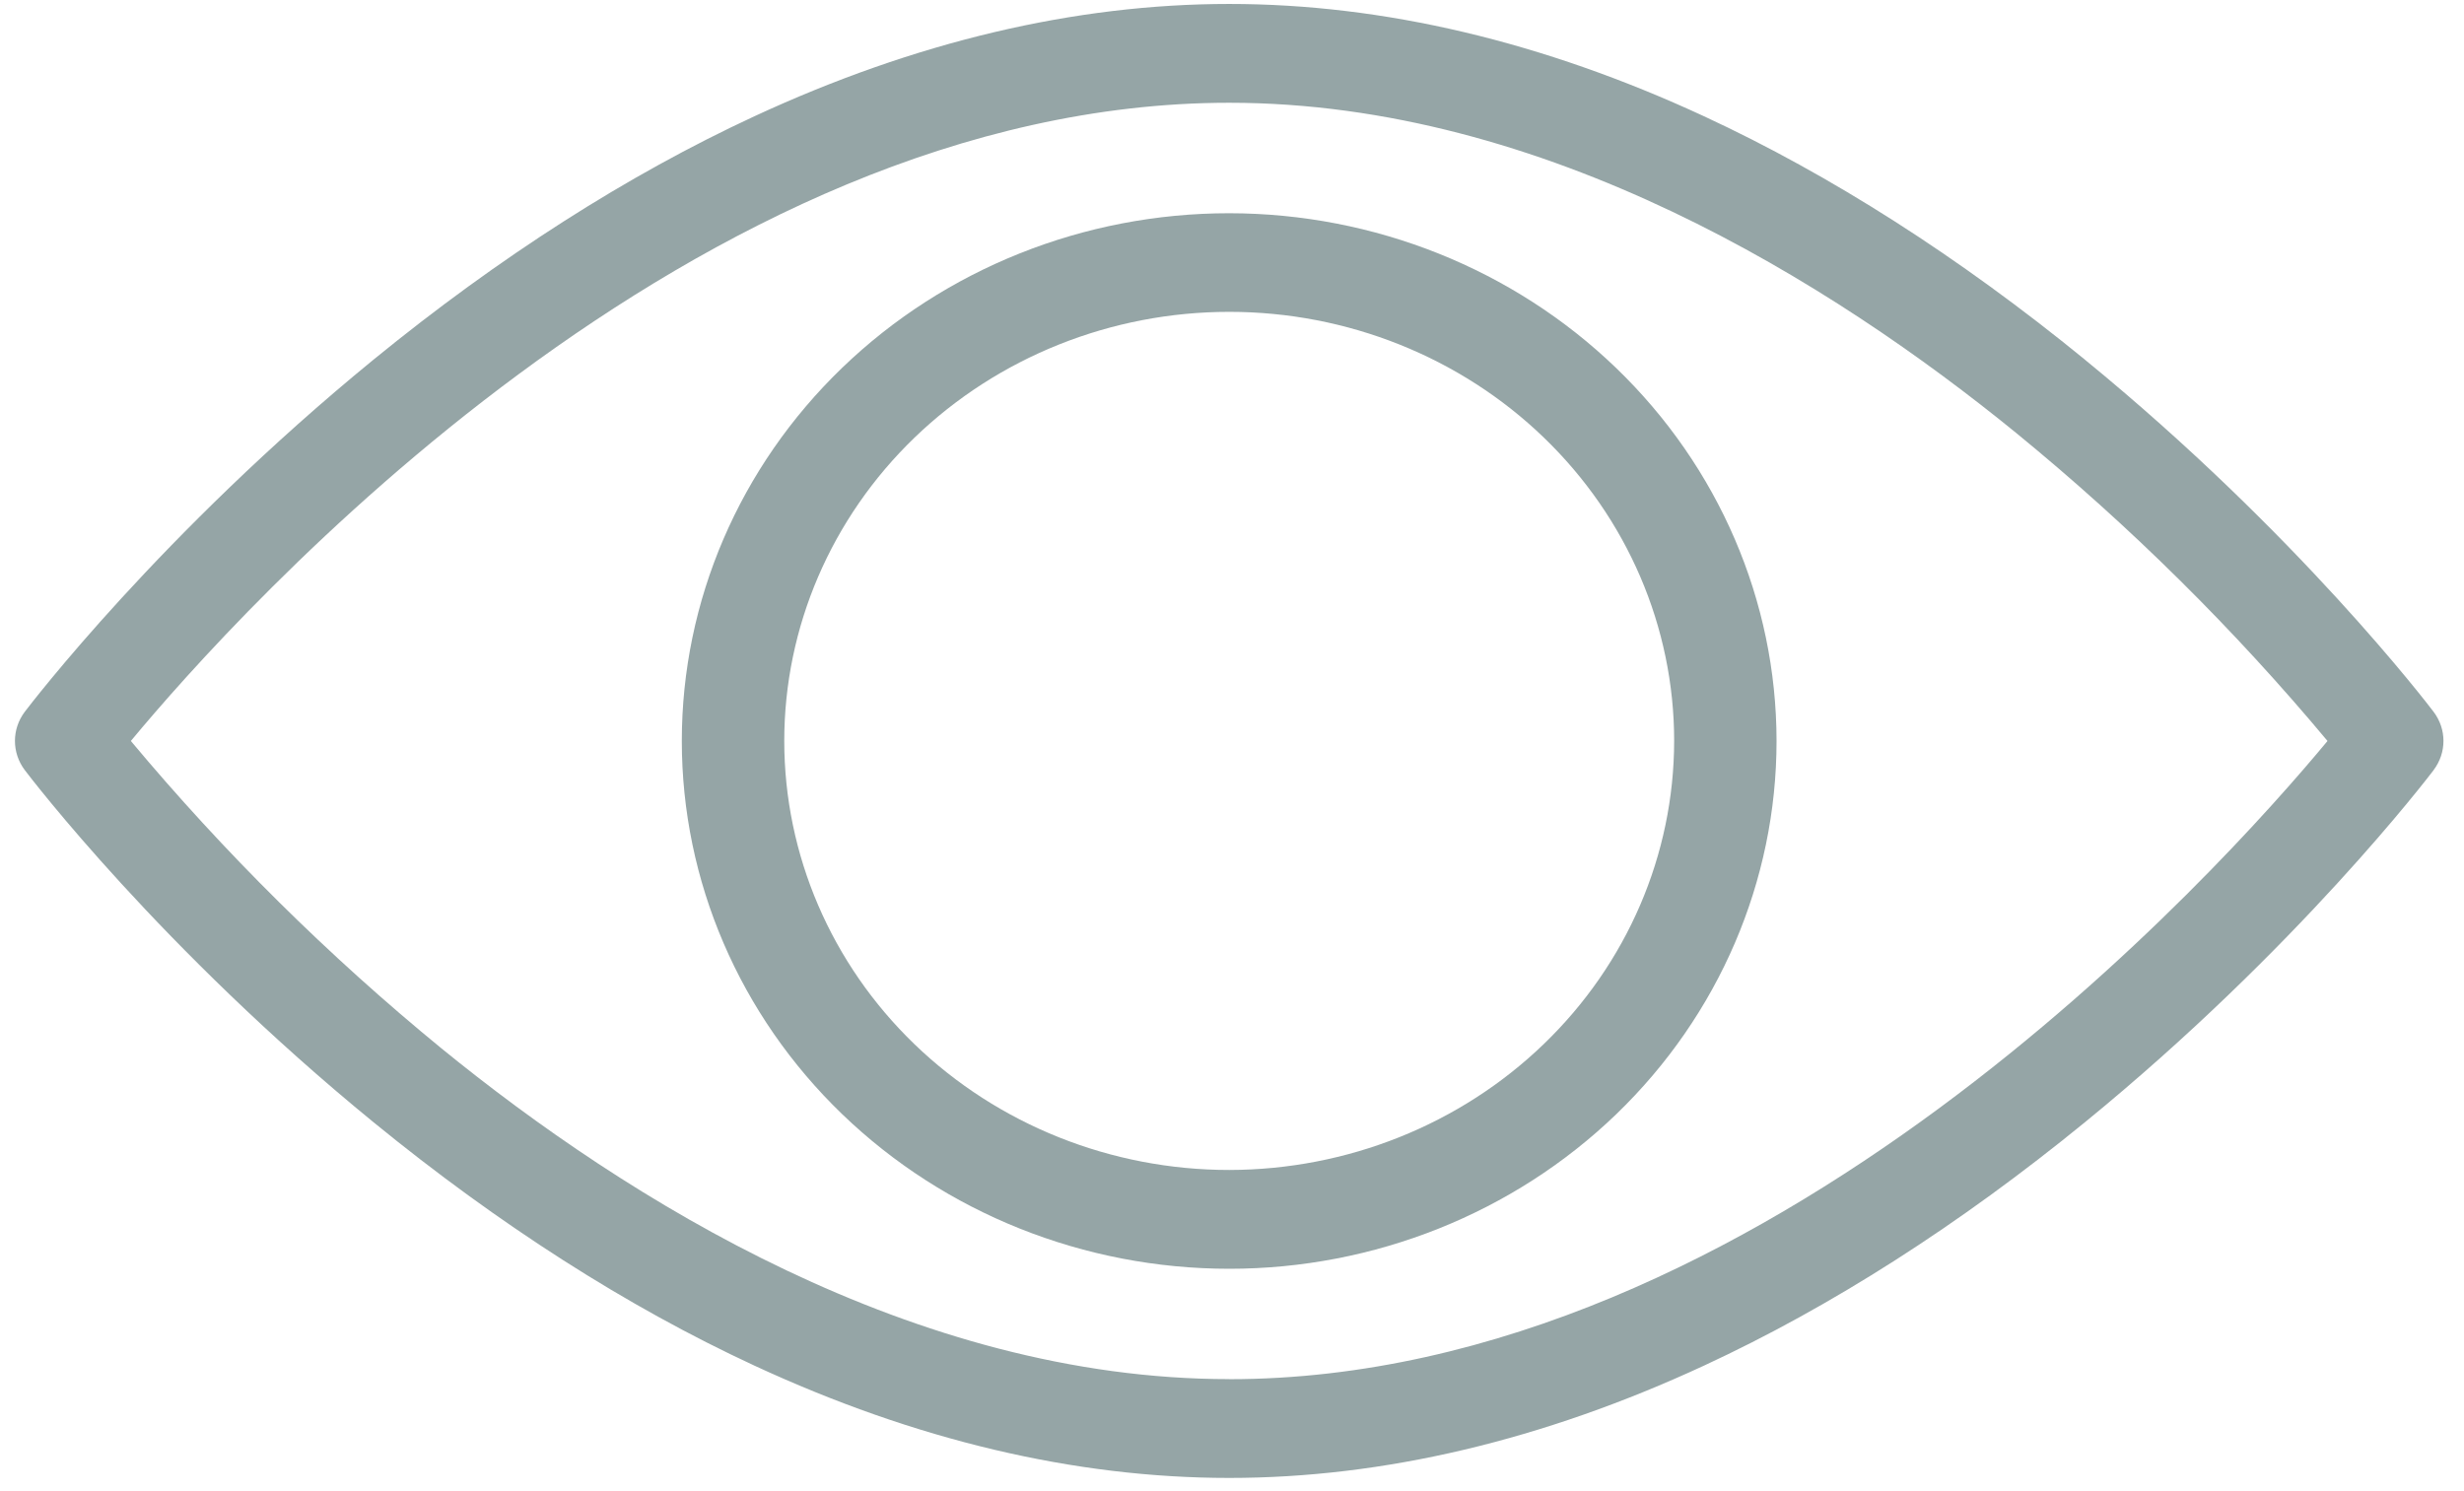
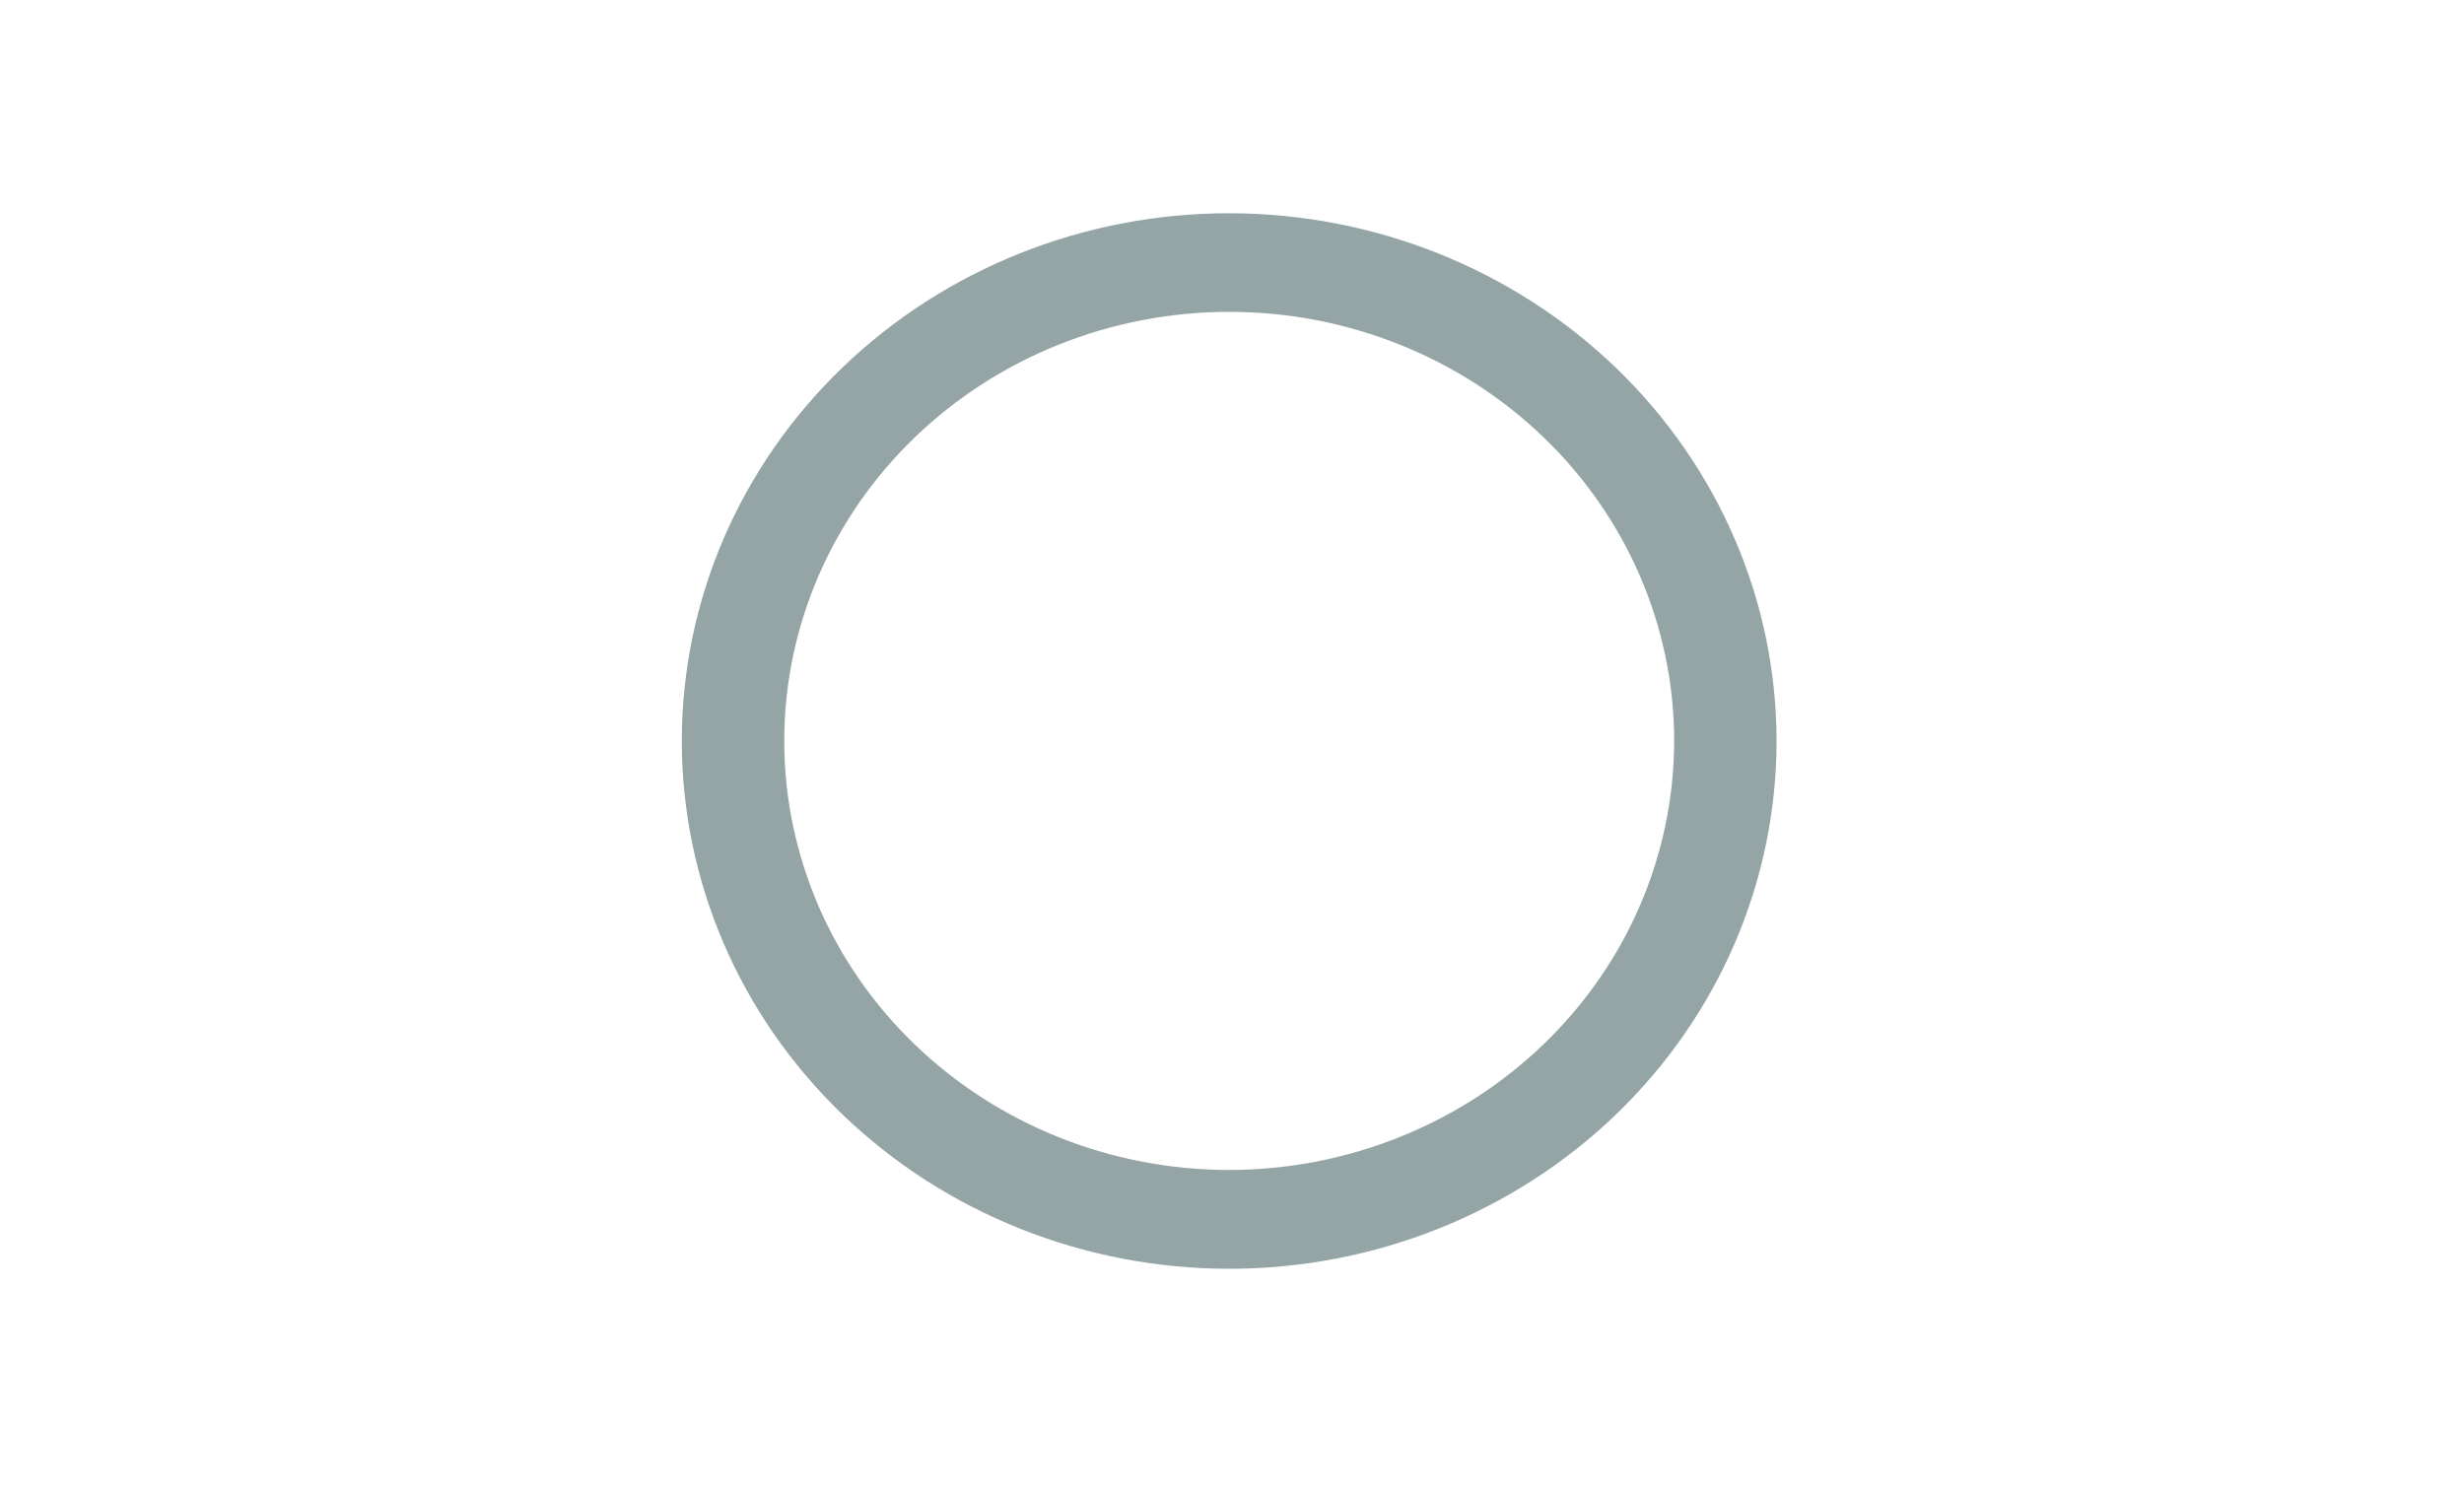
<svg xmlns="http://www.w3.org/2000/svg" width="38px" height="23px" viewBox="0 0 38 23" version="1.1">
  <title>visibility</title>
  <desc>Created with Sketch.</desc>
  <g id="Page-1" stroke="none" stroke-width="1" fill="none" fill-rule="evenodd">
    <g id="home-copy-16" transform="translate(-144, -791)" fill="#95A5A6" fill-rule="nonzero">
      <g id="Group-13" transform="translate(142, 735)">
        <g id="Group-Copy-2">
          <g id="visibility" transform="translate(2, 56)">
-             <path d="M32.151,5.545 C30.215,3.964 28.239,2.702 26.281,1.794 C23.8,0.644 21.337,0.061 18.957,0.061 C16.579,0.061 14.114,0.644 11.633,1.794 C9.674,2.702 7.7,3.964 5.763,5.545 C2.484,8.225 0.467,10.868 0.382,10.979 C0.18,11.247 0.18,11.61 0.382,11.878 C0.466,11.989 2.482,14.632 5.763,17.312 C7.699,18.893 9.673,20.155 11.633,21.063 C14.114,22.213 16.577,22.796 18.957,22.796 C21.337,22.796 23.8,22.213 26.281,21.063 C28.241,20.155 30.215,18.893 32.151,17.312 C35.431,14.634 37.447,11.989 37.532,11.878 L37.531,11.878 C37.734,11.61 37.734,11.247 37.531,10.979 C37.447,10.868 35.43,8.224 32.15,5.545 L32.151,5.545 Z M18.957,21.272 C14.09,21.272 9.666,18.499 6.81,16.172 C5.062,14.741 3.458,13.152 2.018,11.429 C3.662,9.448 10.703,1.585 18.957,1.585 C23.824,1.585 28.249,4.358 31.102,6.685 C32.852,8.117 34.456,9.705 35.895,11.429 C34.252,13.41 27.211,21.273 18.957,21.273 L18.957,21.272 Z" id="Shape" />
            <path d="M18.958,3.289 C16.718,3.288 14.571,4.147 12.988,5.673 C11.404,7.2 10.515,9.269 10.515,11.429 C10.515,13.588 11.404,15.658 12.988,17.185 C14.571,18.711 16.718,19.57 18.958,19.57 C21.195,19.57 23.343,18.712 24.927,17.185 C26.509,15.659 27.398,13.588 27.398,11.429 C27.397,9.271 26.506,7.201 24.924,5.676 C23.341,4.15 21.195,3.291 18.958,3.289 L18.958,3.289 Z M18.958,18.046 C17.137,18.046 15.392,17.349 14.105,16.108 C12.818,14.867 12.095,13.184 12.095,11.428 C12.095,9.674 12.818,7.99 14.105,6.749 C15.392,5.508 17.137,4.81 18.958,4.81 C20.777,4.81 22.523,5.508 23.809,6.749 C25.096,7.99 25.819,9.673 25.819,11.428 C25.817,13.183 25.094,14.865 23.807,16.105 C22.52,17.346 20.777,18.043 18.958,18.046 L18.958,18.046 Z" id="Shape" />
          </g>
        </g>
      </g>
    </g>
  </g>
</svg>